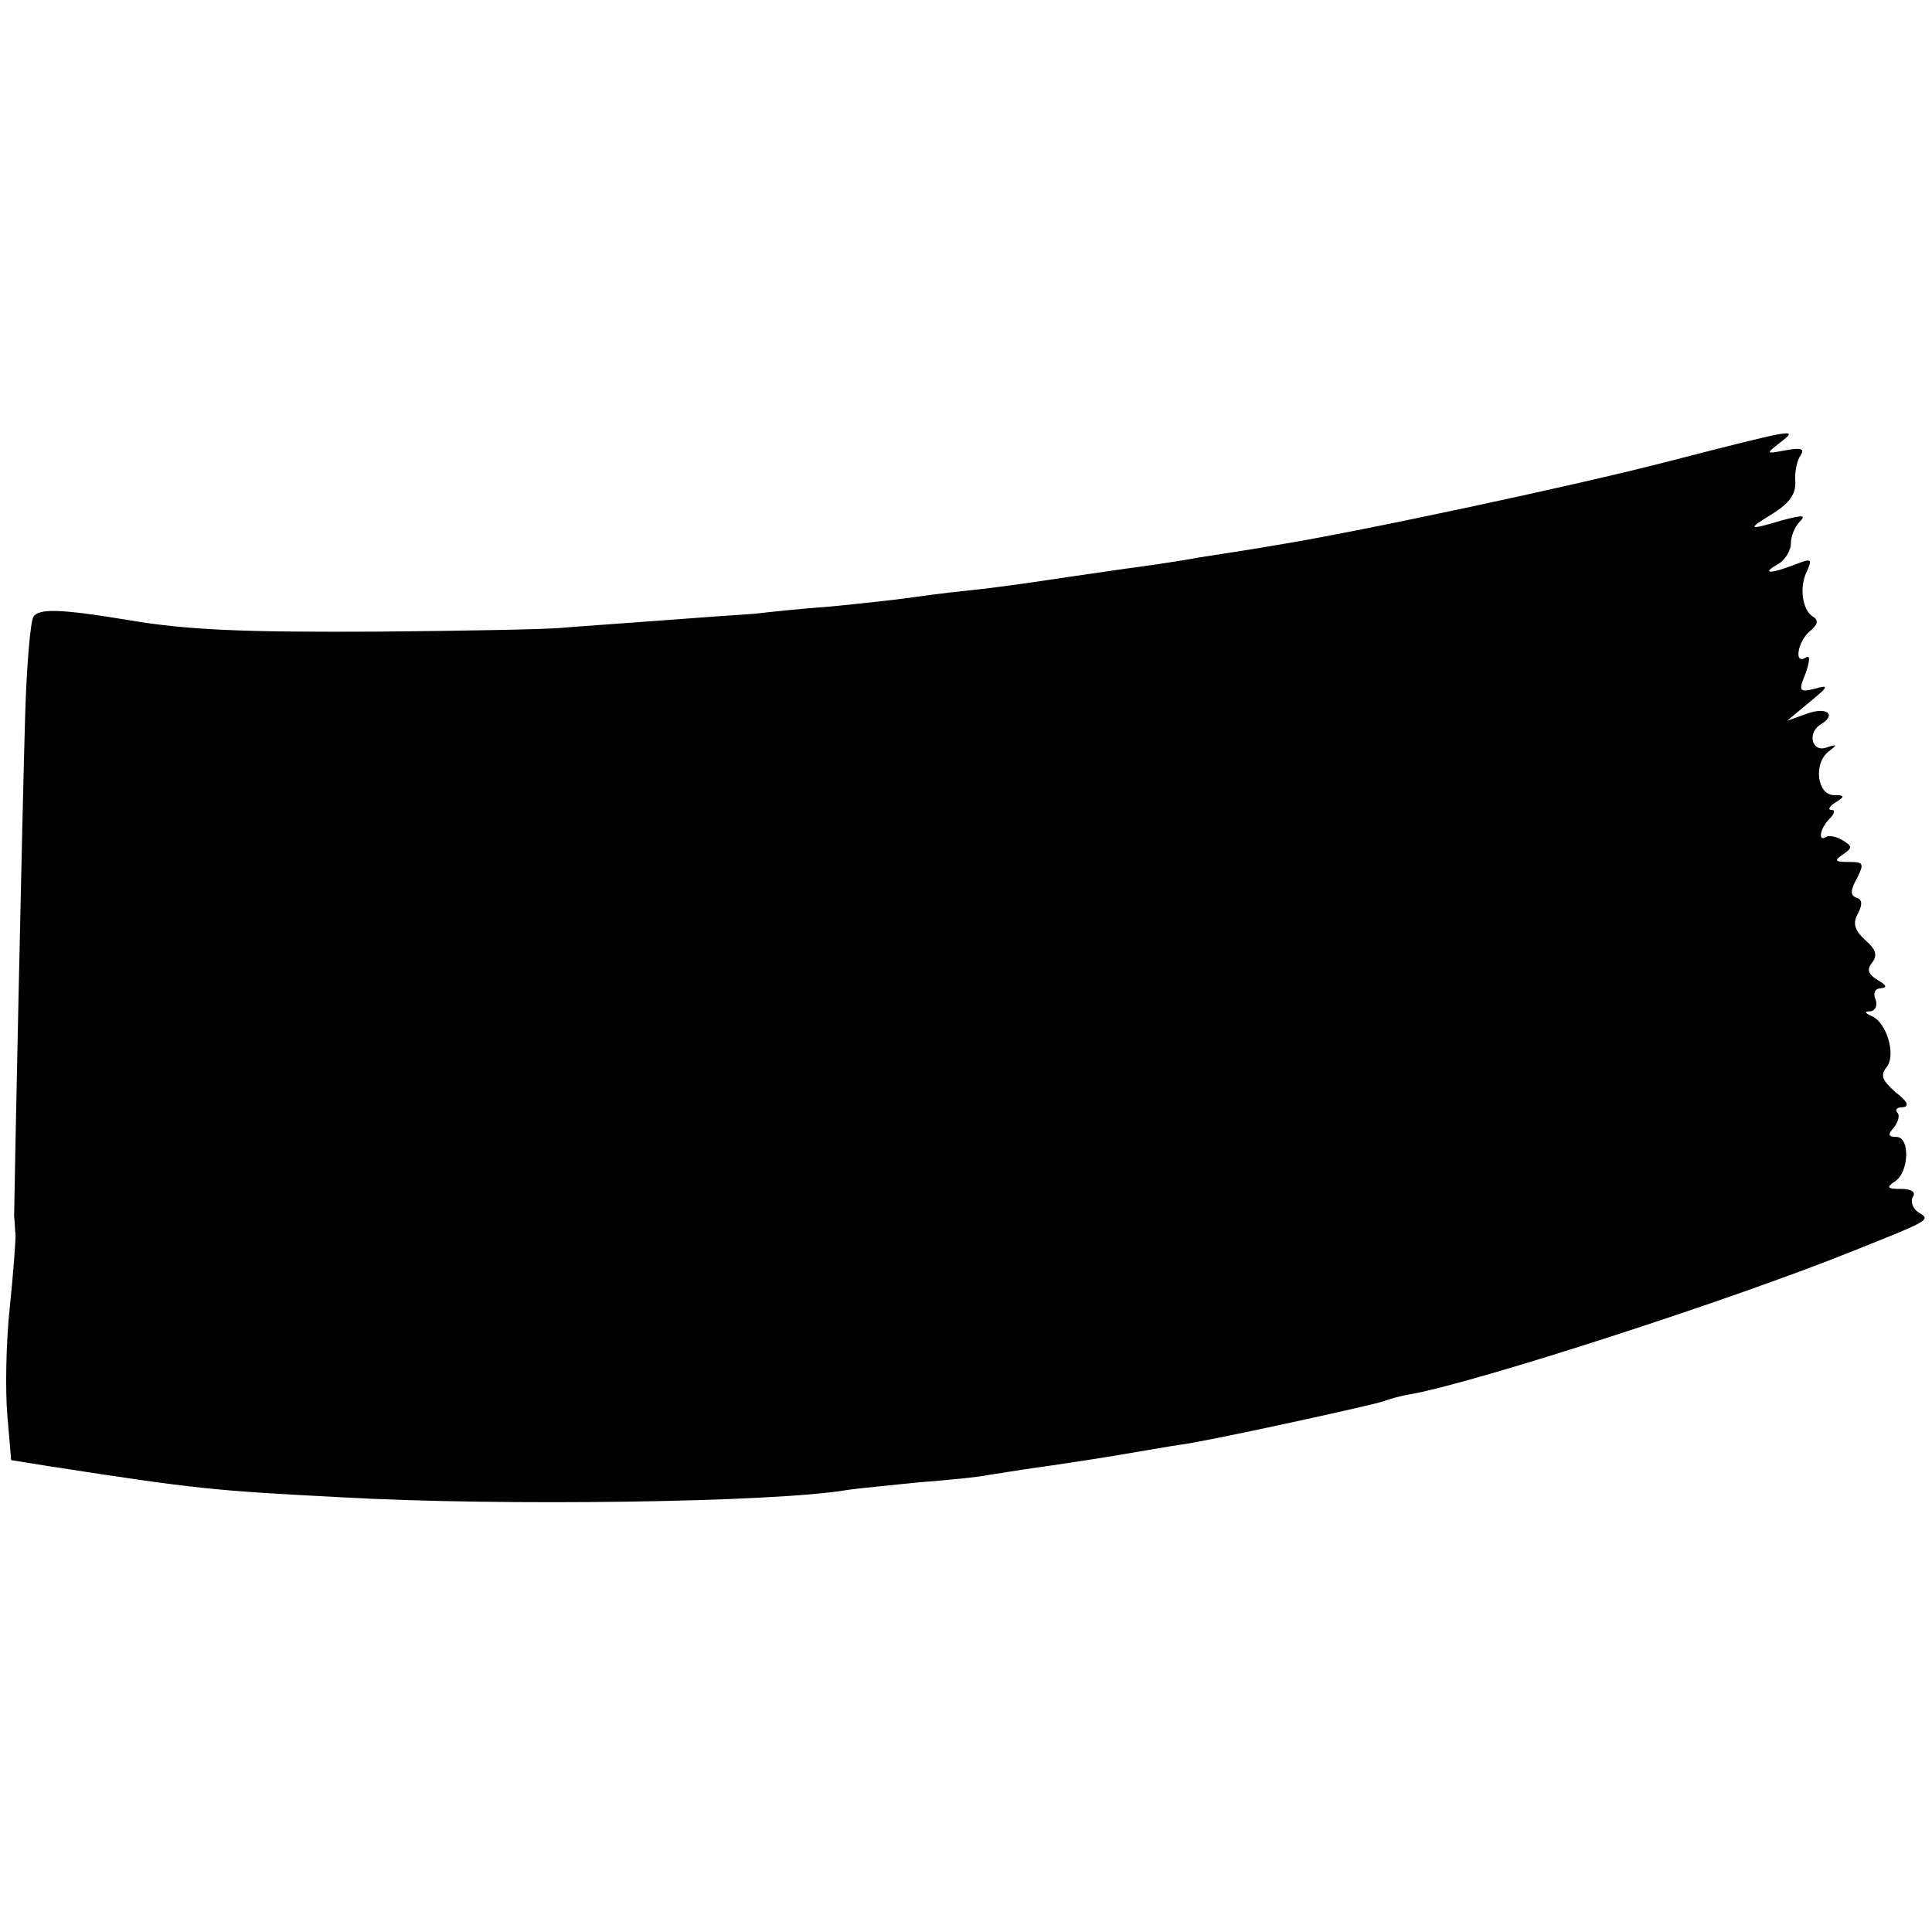
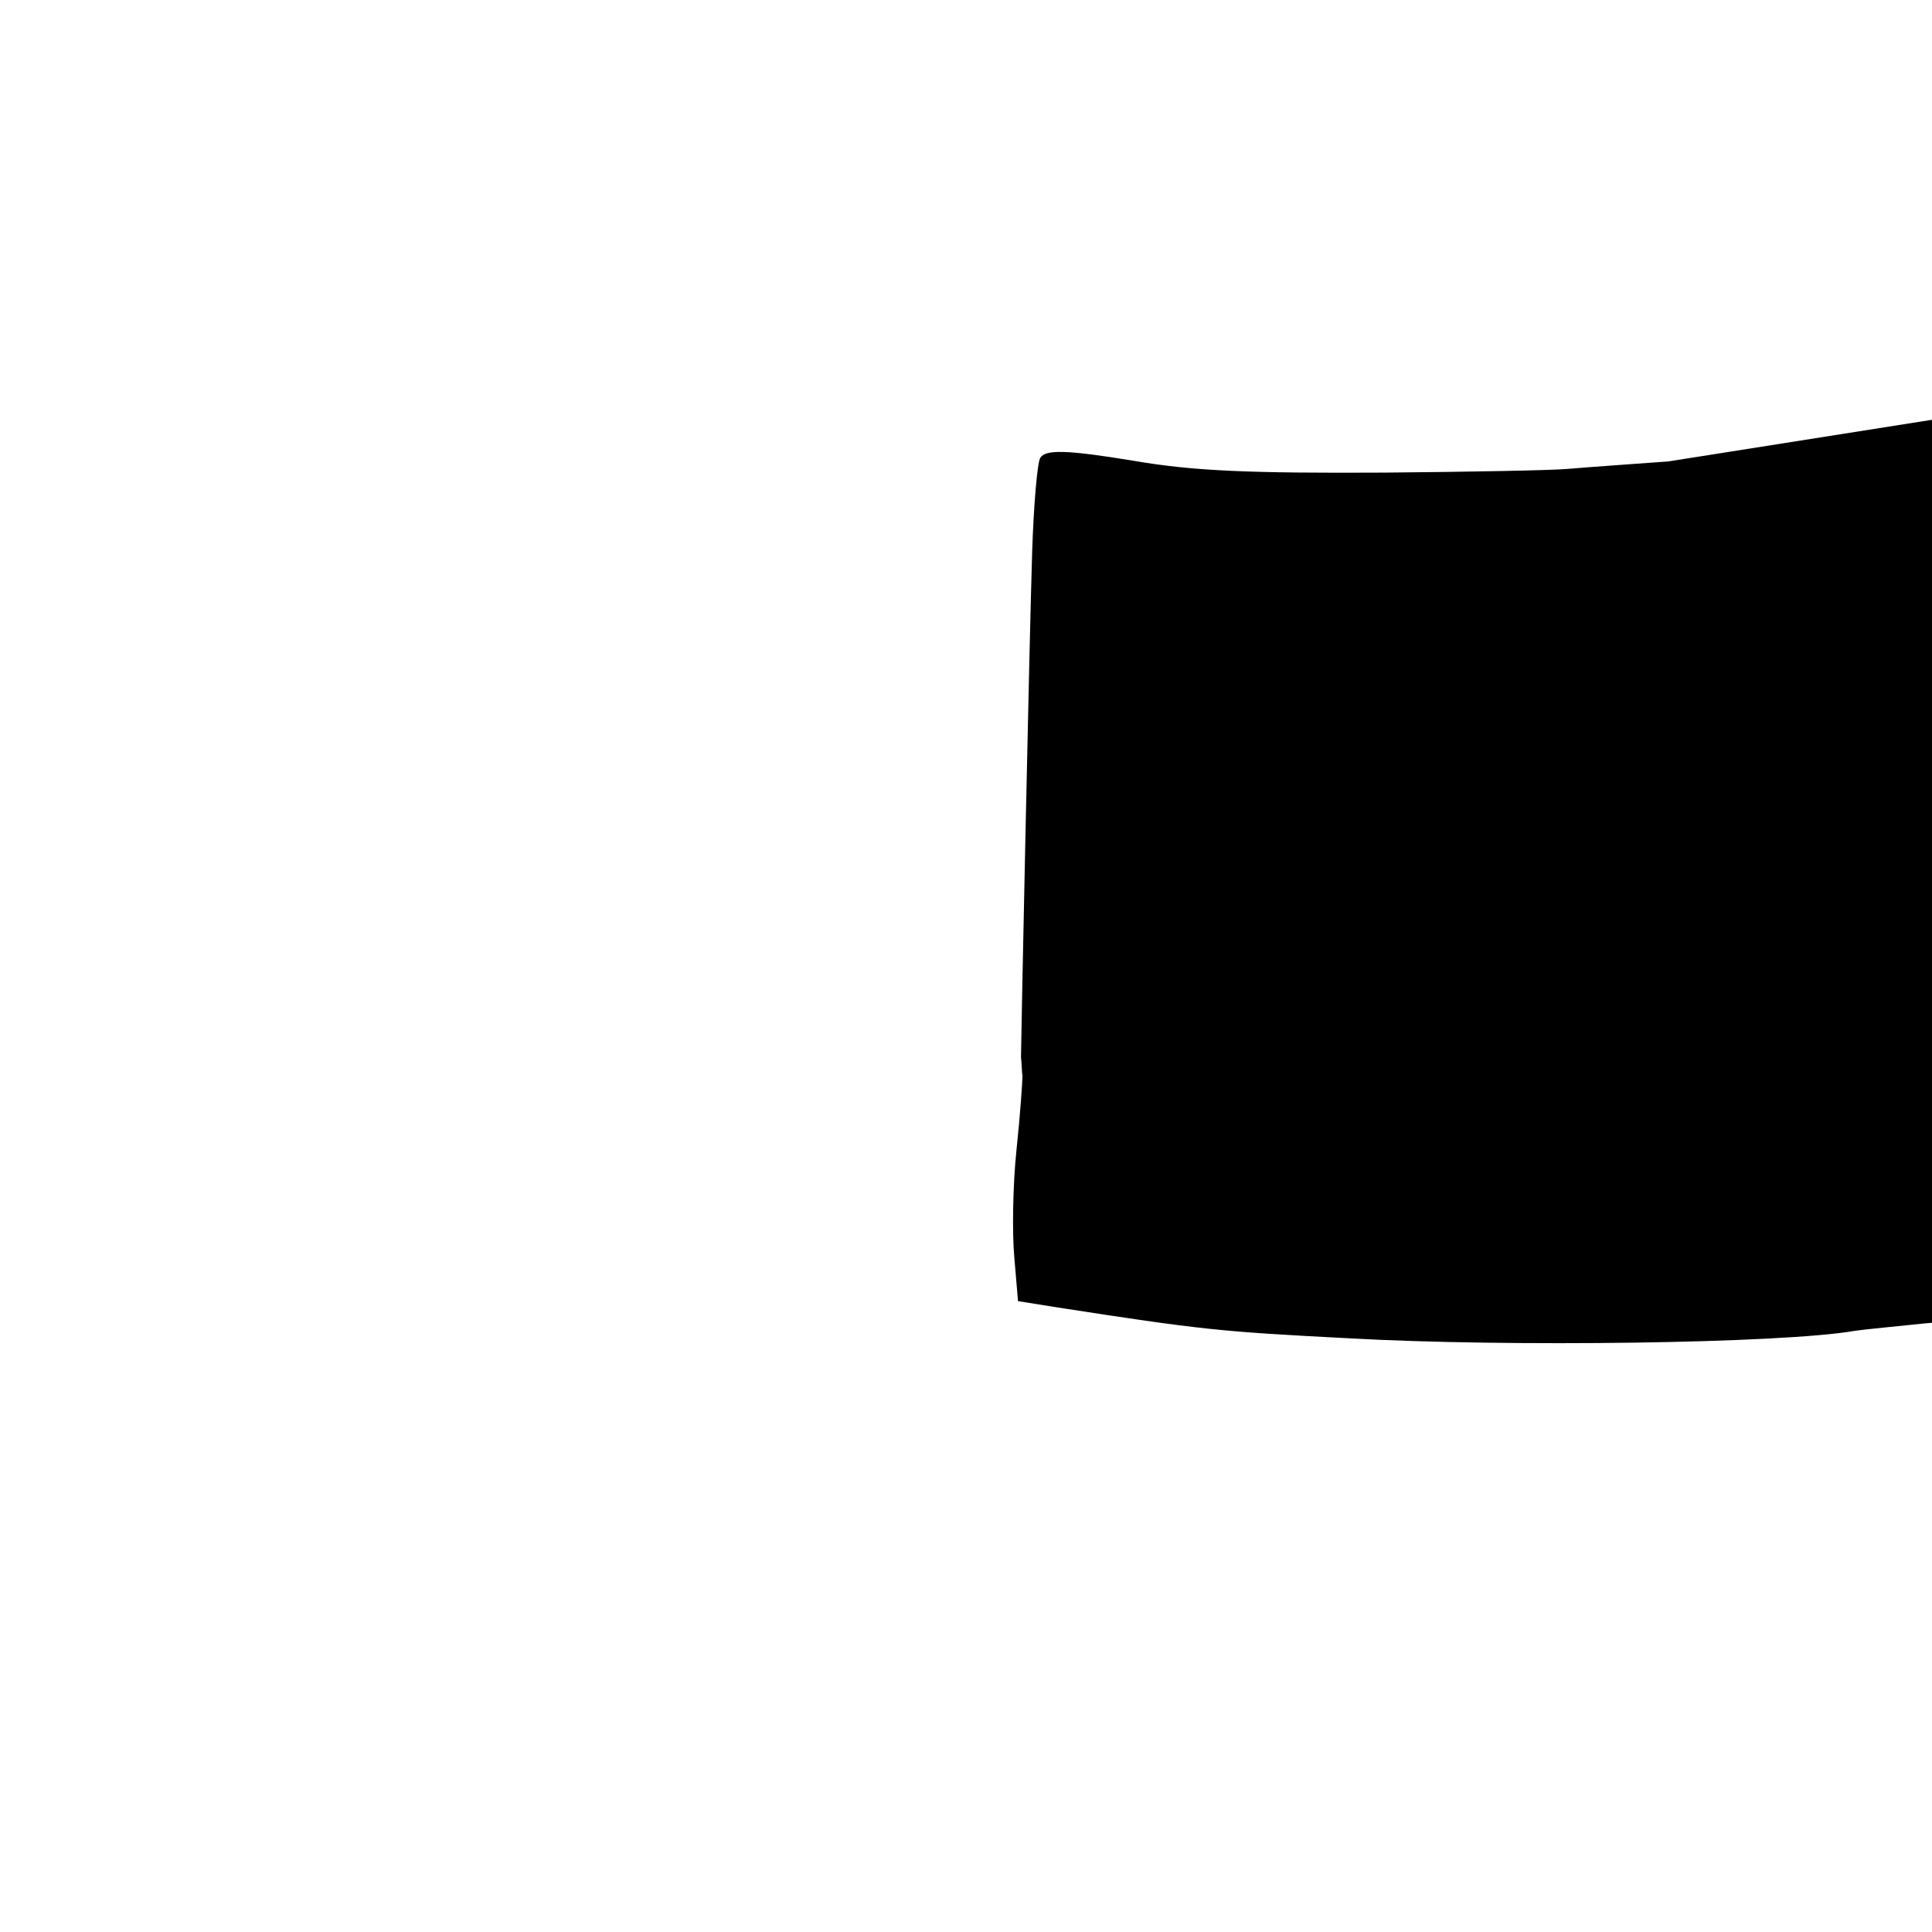
<svg xmlns="http://www.w3.org/2000/svg" version="1.0" width="346.667" height="346.667" viewBox="0 0 260 260">
-   <path d="M224.5 62.1c-12.7 3.3-42.8 9.7-53 11.3-1.6.3-6.1 1-10 1.6-3.8.7-8.3 1.3-9.8 1.5-3.5.5-10.4 1.5-13.7 2-1.4.2-5 .7-8 1-3 .3-6.6.8-8 1-1.4.2-5.9.7-10 1.1-4.1.3-8.8.8-10.5 1-1.6.1-7.3.5-12.5.9s-11.3.8-13.5 1c-2.2.2-13.2.4-24.5.5-18.3.1-25.9-.2-34-1.6-9.1-1.5-11.8-1.5-12.5-.4-.4.6-.9 6.4-1.1 12.8-.4 12.9-1.5 66-1.5 67.9.1.7.1 1.9.2 2.5 0 .7-.3 5.2-.8 9.9s-.6 11.2-.3 14.5l.5 5.9 5 .8c20 3.1 22.2 3.3 39.5 4.2 21.3 1.2 58.4.7 68.1-1 1.3-.2 5.6-.6 9.4-1 3.9-.3 8.1-.7 9.5-1 1.4-.2 4.3-.7 6.5-1 2.2-.3 6.9-1 10.5-1.6 3.6-.6 7.6-1.3 9-1.5 3.3-.4 25.3-5.2 27.1-5.8.8-.3 2.5-.8 3.9-1 9.1-1.7 42.8-12.6 59-19.1 11-4.4 10.9-4.3 9.1-5.4-.7-.5-1-1.4-.7-2 .5-.7-.2-1.1-1.6-1.1-1.8 0-2-.2-.8-1 1.9-1.2 2.1-6 .2-6-1.1 0-1.2-.3-.3-1.3.6-.8.8-1.7.4-2-.3-.4 0-.7.8-.7.9-.1.6-.8-1-2-1.8-1.6-2.1-2.3-1.2-3.4 1.3-1.6 0-6.1-2.1-6.9-.9-.4-.9-.6-.1-.6.7-.1 1-.8.7-1.6-.4-.9 0-1.5.7-1.5.9-.1.8-.4-.4-1.1-1.3-.8-1.5-1.4-.8-2.3.8-1 .6-1.8-.9-3.1-1.4-1.3-1.7-2.2-1-3.5.7-1.3.6-2-.2-2.2-.8-.3-.8-1 .1-2.6 1-2 .9-2.2-1.1-2.2-1.9 0-2-.2-.8-1 1.3-.9 1.3-1.1 0-1.9-.8-.5-1.8-.7-2.2-.5-1.2.8-.9-1.1.4-2.4.7-.7.8-1.2.3-1.2-.6 0-.3-.5.5-1 1.3-.8 1.3-1-.2-1-2.2 0-2.8-4.1-.8-5.8 1.3-1 1.3-1.1-.2-.6-2 .7-2.6-2-.8-3.1 2.2-1.3.9-2.4-1.7-1.5l-2.8 1 3-2.5c2.6-2.1 2.7-2.4.7-1.8-2.1.5-2.2.3-1.2-2.1.6-1.8.6-2.5 0-2.1-1.6 1-1.1-2.1.5-3.5 1.1-.9 1.3-1.5.5-2-1.5-.9-1.9-4.1-.8-6.2.7-1.6.6-1.7-1.7-.8-3.4 1.3-4.5 1.2-2.2-.1.9-.5 1.7-1.8 1.7-2.7 0-1 .5-2.3 1.2-3 .9-.9.4-.9-2.3-.2-4.7 1.4-4.9 1.3-1.3-.9 2.2-1.4 3.1-2.6 3-4.3-.1-1.2.2-2.8.7-3.5.6-.9.1-1.1-2-.7-2.7.5-2.7.5-.8-1 2.6-2 2.5-2-15 2.5z" />
+   <path d="M224.5 62.1s-11.3.8-13.5 1c-2.2.2-13.2.4-24.5.5-18.3.1-25.9-.2-34-1.6-9.1-1.5-11.8-1.5-12.5-.4-.4.6-.9 6.4-1.1 12.8-.4 12.9-1.5 66-1.5 67.9.1.7.1 1.9.2 2.5 0 .7-.3 5.2-.8 9.9s-.6 11.2-.3 14.5l.5 5.9 5 .8c20 3.1 22.2 3.3 39.5 4.2 21.3 1.2 58.4.7 68.1-1 1.3-.2 5.6-.6 9.4-1 3.9-.3 8.1-.7 9.5-1 1.4-.2 4.3-.7 6.5-1 2.2-.3 6.9-1 10.5-1.6 3.6-.6 7.6-1.3 9-1.5 3.3-.4 25.3-5.2 27.1-5.8.8-.3 2.5-.8 3.9-1 9.1-1.7 42.8-12.6 59-19.1 11-4.4 10.9-4.3 9.1-5.4-.7-.5-1-1.4-.7-2 .5-.7-.2-1.1-1.6-1.1-1.8 0-2-.2-.8-1 1.9-1.2 2.1-6 .2-6-1.1 0-1.2-.3-.3-1.3.6-.8.8-1.7.4-2-.3-.4 0-.7.8-.7.9-.1.6-.8-1-2-1.8-1.6-2.1-2.3-1.2-3.4 1.3-1.6 0-6.1-2.1-6.9-.9-.4-.9-.6-.1-.6.7-.1 1-.8.7-1.6-.4-.9 0-1.5.7-1.5.9-.1.8-.4-.4-1.1-1.3-.8-1.5-1.4-.8-2.3.8-1 .6-1.8-.9-3.1-1.4-1.3-1.7-2.2-1-3.5.7-1.3.6-2-.2-2.2-.8-.3-.8-1 .1-2.6 1-2 .9-2.2-1.1-2.2-1.9 0-2-.2-.8-1 1.3-.9 1.3-1.1 0-1.9-.8-.5-1.8-.7-2.2-.5-1.2.8-.9-1.1.4-2.4.7-.7.8-1.2.3-1.2-.6 0-.3-.5.5-1 1.3-.8 1.3-1-.2-1-2.2 0-2.8-4.1-.8-5.8 1.3-1 1.3-1.1-.2-.6-2 .7-2.6-2-.8-3.1 2.2-1.3.9-2.4-1.7-1.5l-2.8 1 3-2.5c2.6-2.1 2.7-2.4.7-1.8-2.1.5-2.2.3-1.2-2.1.6-1.8.6-2.5 0-2.1-1.6 1-1.1-2.1.5-3.5 1.1-.9 1.3-1.5.5-2-1.5-.9-1.9-4.1-.8-6.2.7-1.6.6-1.7-1.7-.8-3.4 1.3-4.5 1.2-2.2-.1.9-.5 1.7-1.8 1.7-2.7 0-1 .5-2.3 1.2-3 .9-.9.4-.9-2.3-.2-4.7 1.4-4.9 1.3-1.3-.9 2.2-1.4 3.1-2.6 3-4.3-.1-1.2.2-2.8.7-3.5.6-.9.1-1.1-2-.7-2.7.5-2.7.5-.8-1 2.6-2 2.5-2-15 2.5z" />
</svg>